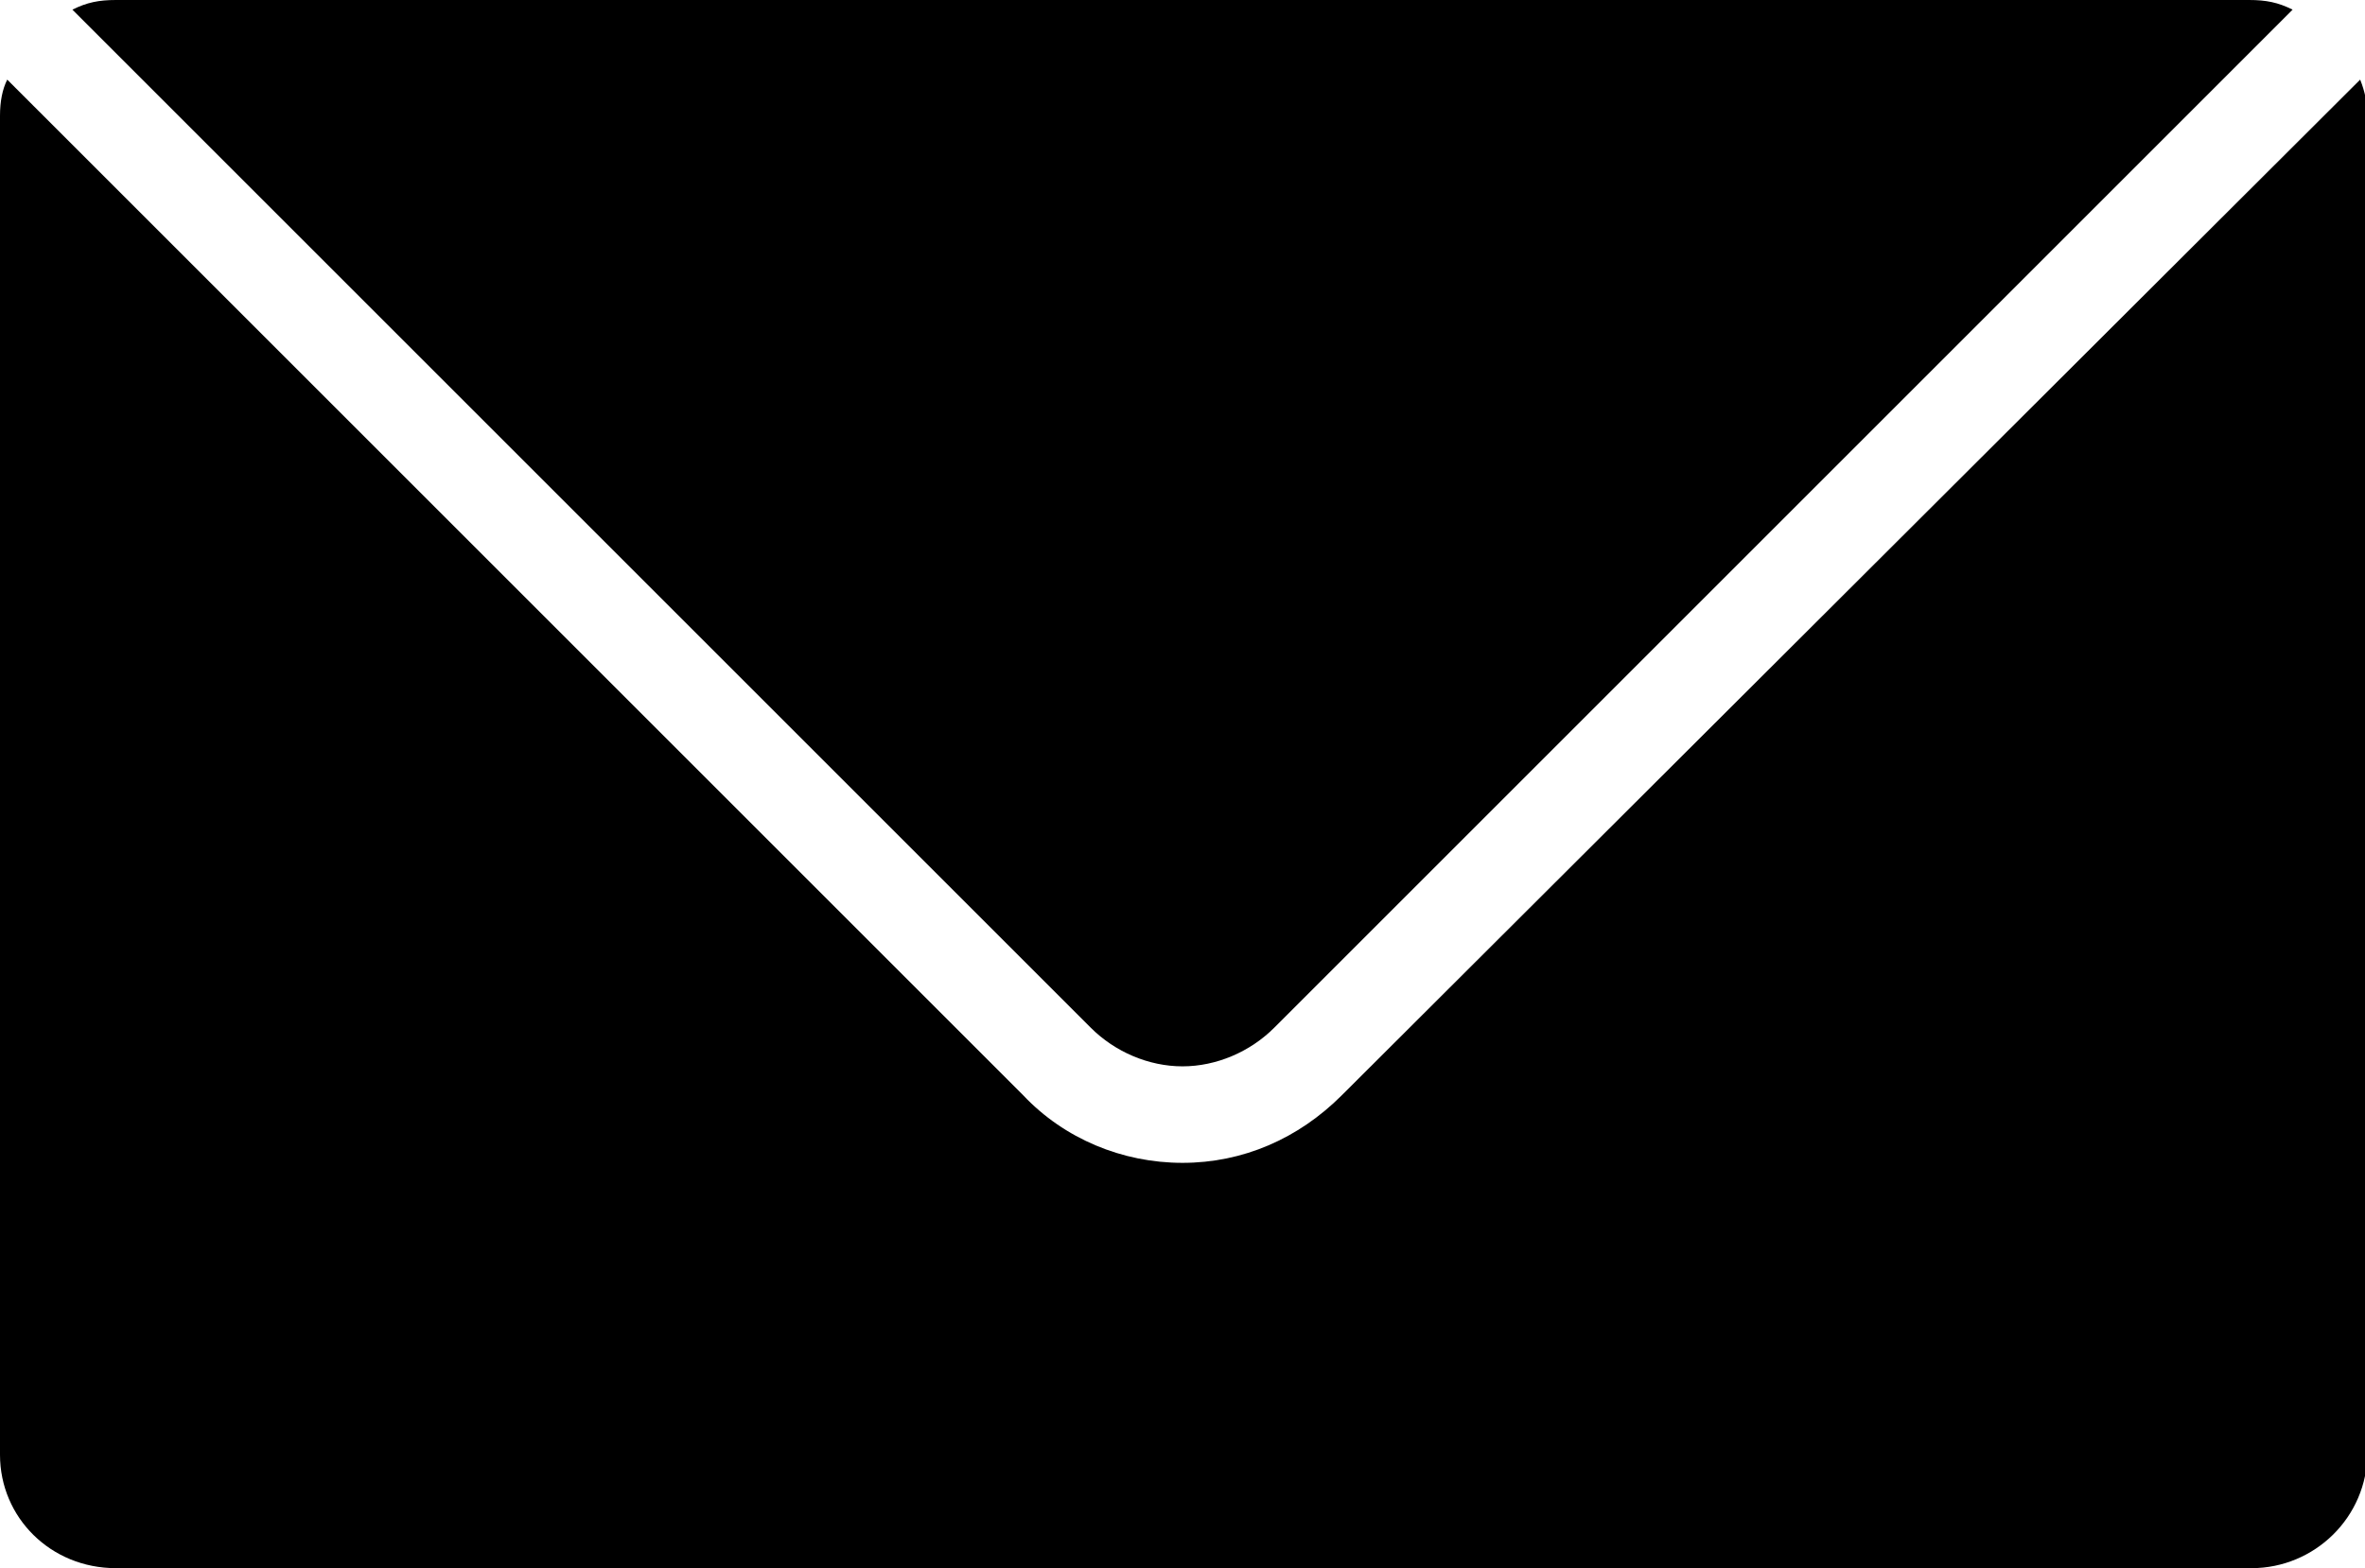
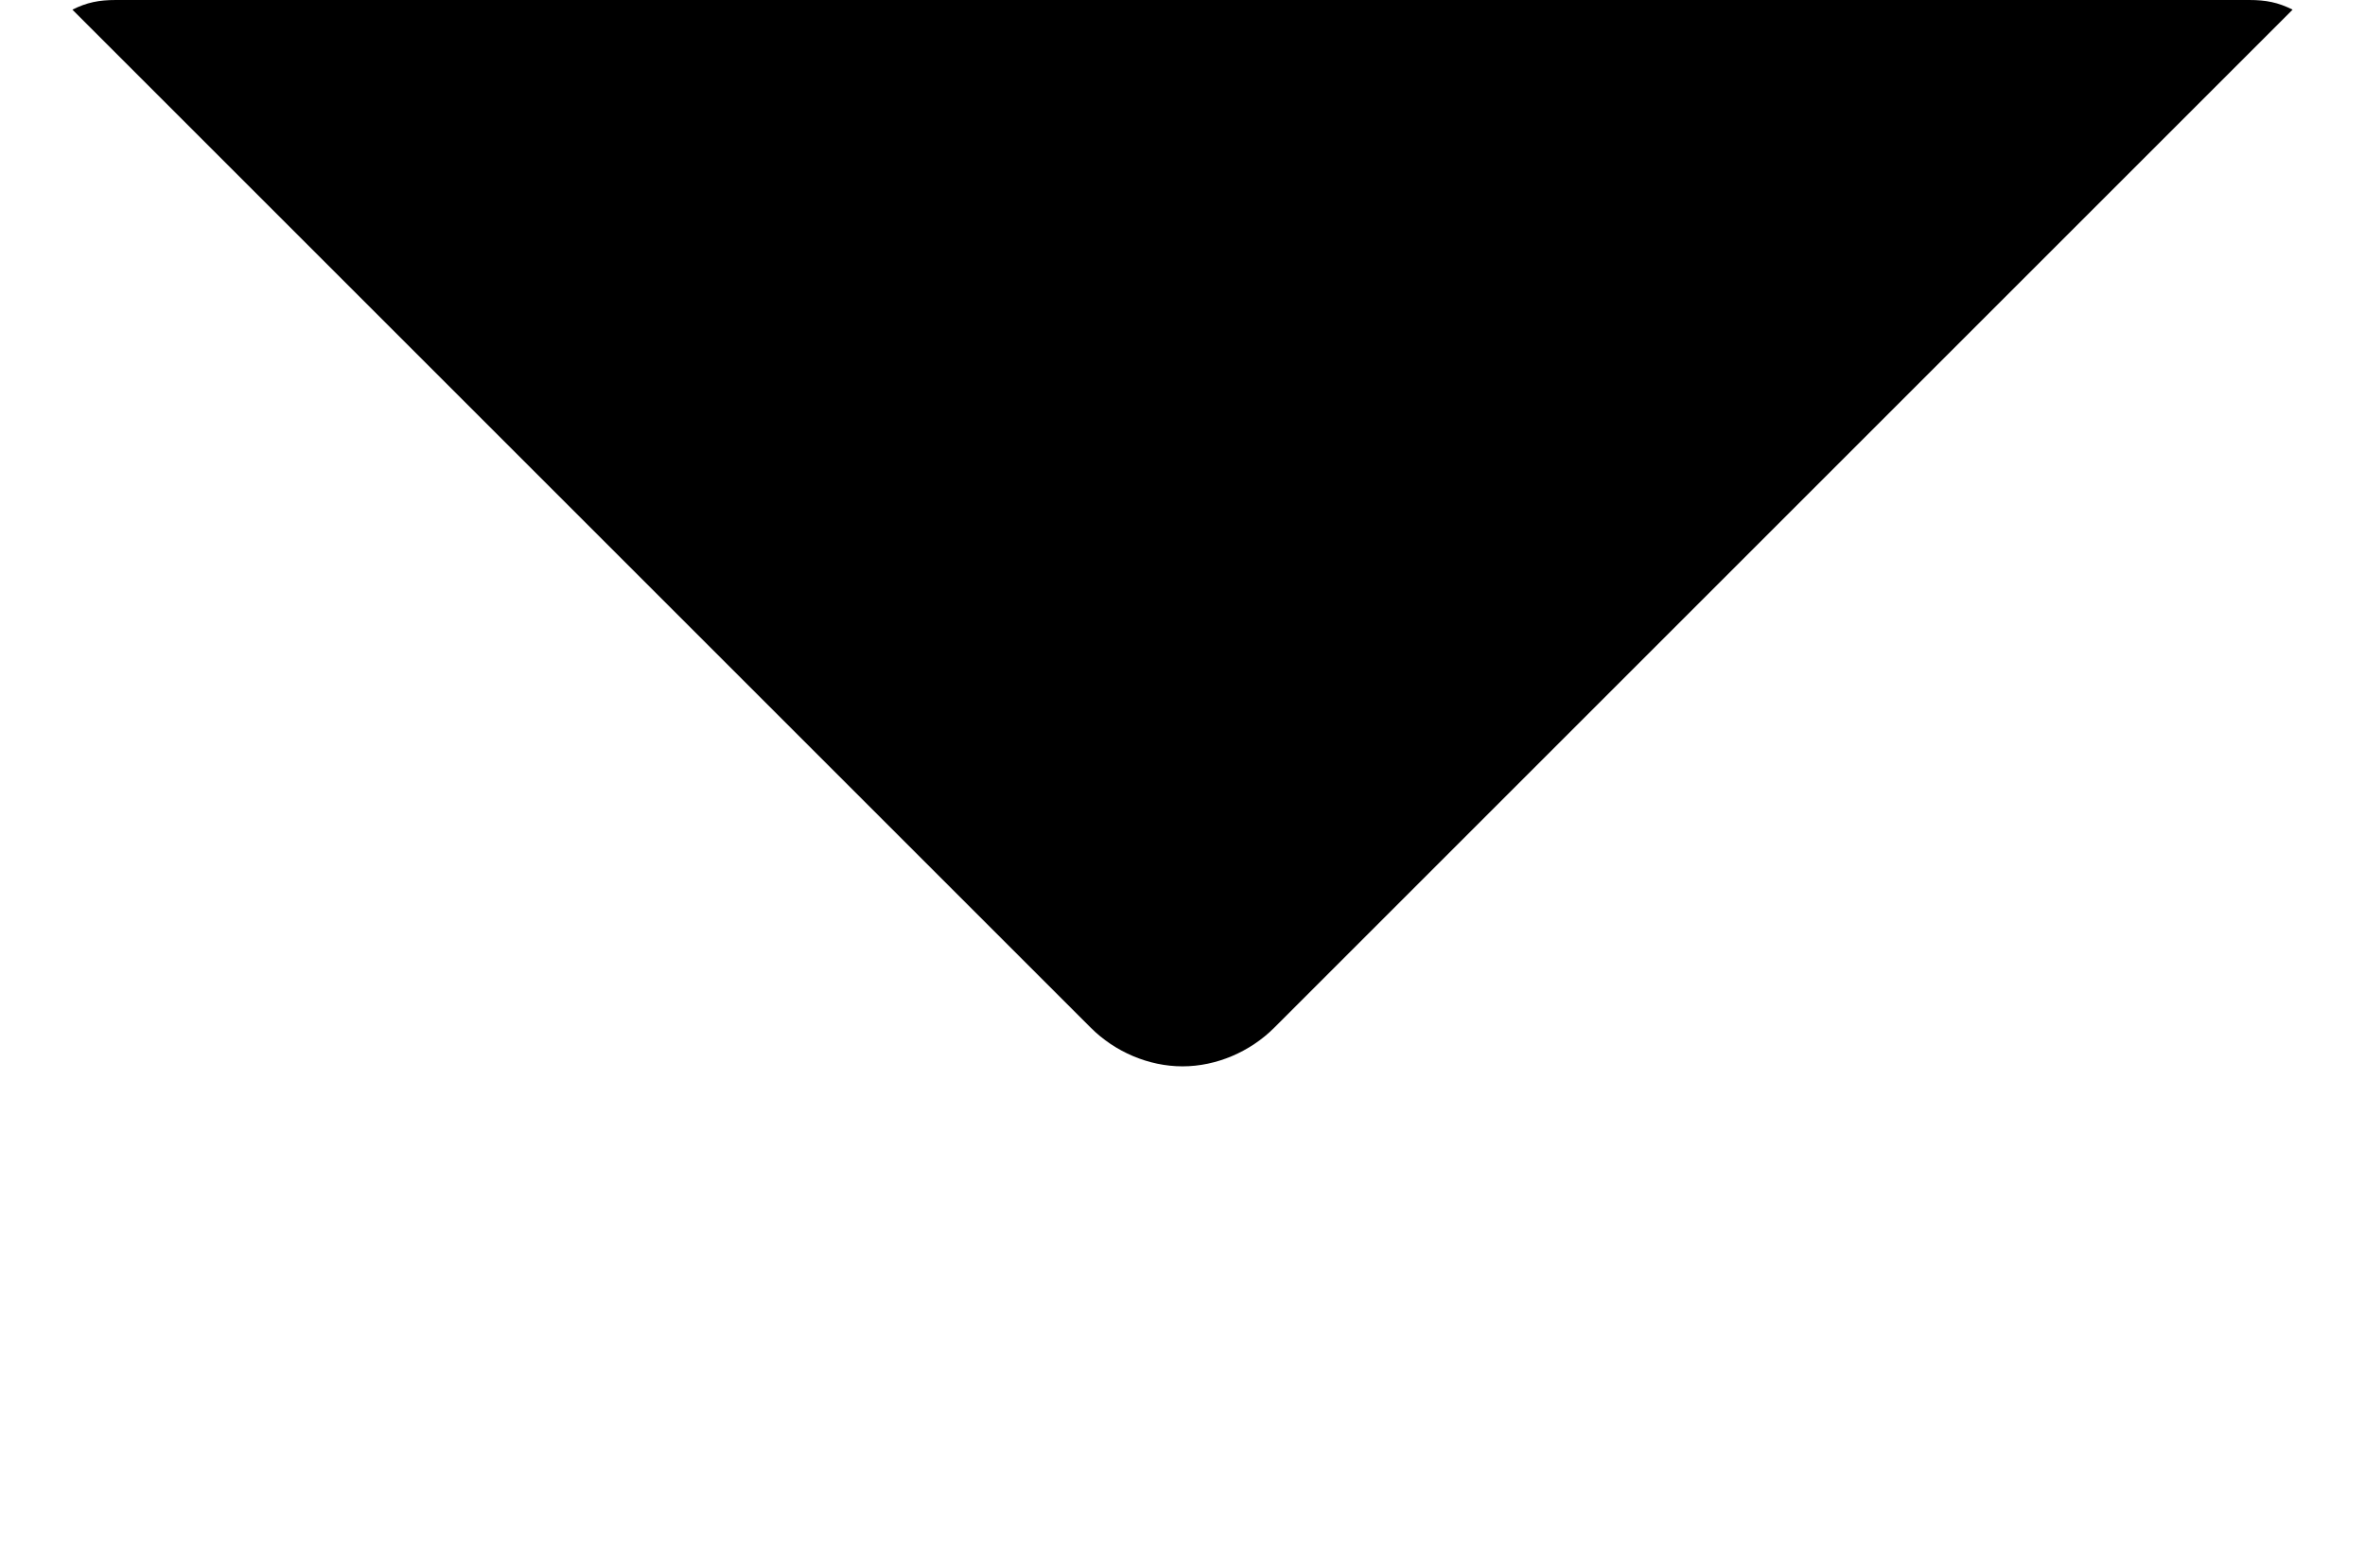
<svg xmlns="http://www.w3.org/2000/svg" version="1.1" id="Layer_1" x="0px" y="0px" viewBox="0 0 98 65" style="enable-background:new 0 0 98 65;" xml:space="preserve">
  <g>
    <path d="M95,0.4C94.4,0.1,93.9,0,93.2,0H4.8C4.1,0,3.6,0.1,3,0.4l42.2,42.2c1,1,2.4,1.6,3.8,1.6s2.8-0.6,3.8-1.6L95,0.4z" />
-     <path d="M55.6,45.4c-1.8,1.8-4.1,2.8-6.6,2.8s-4.9-1-6.6-2.8L0.3,3.3C0.1,3.7,0,4.2,0,4.8v55.5C0,62.9,2.1,65,4.8,65h88.5   c2.6,0,4.8-2.1,4.8-4.8V4.8c0-0.5-0.1-1-0.3-1.5L55.6,45.4z" />
  </g>
</svg>